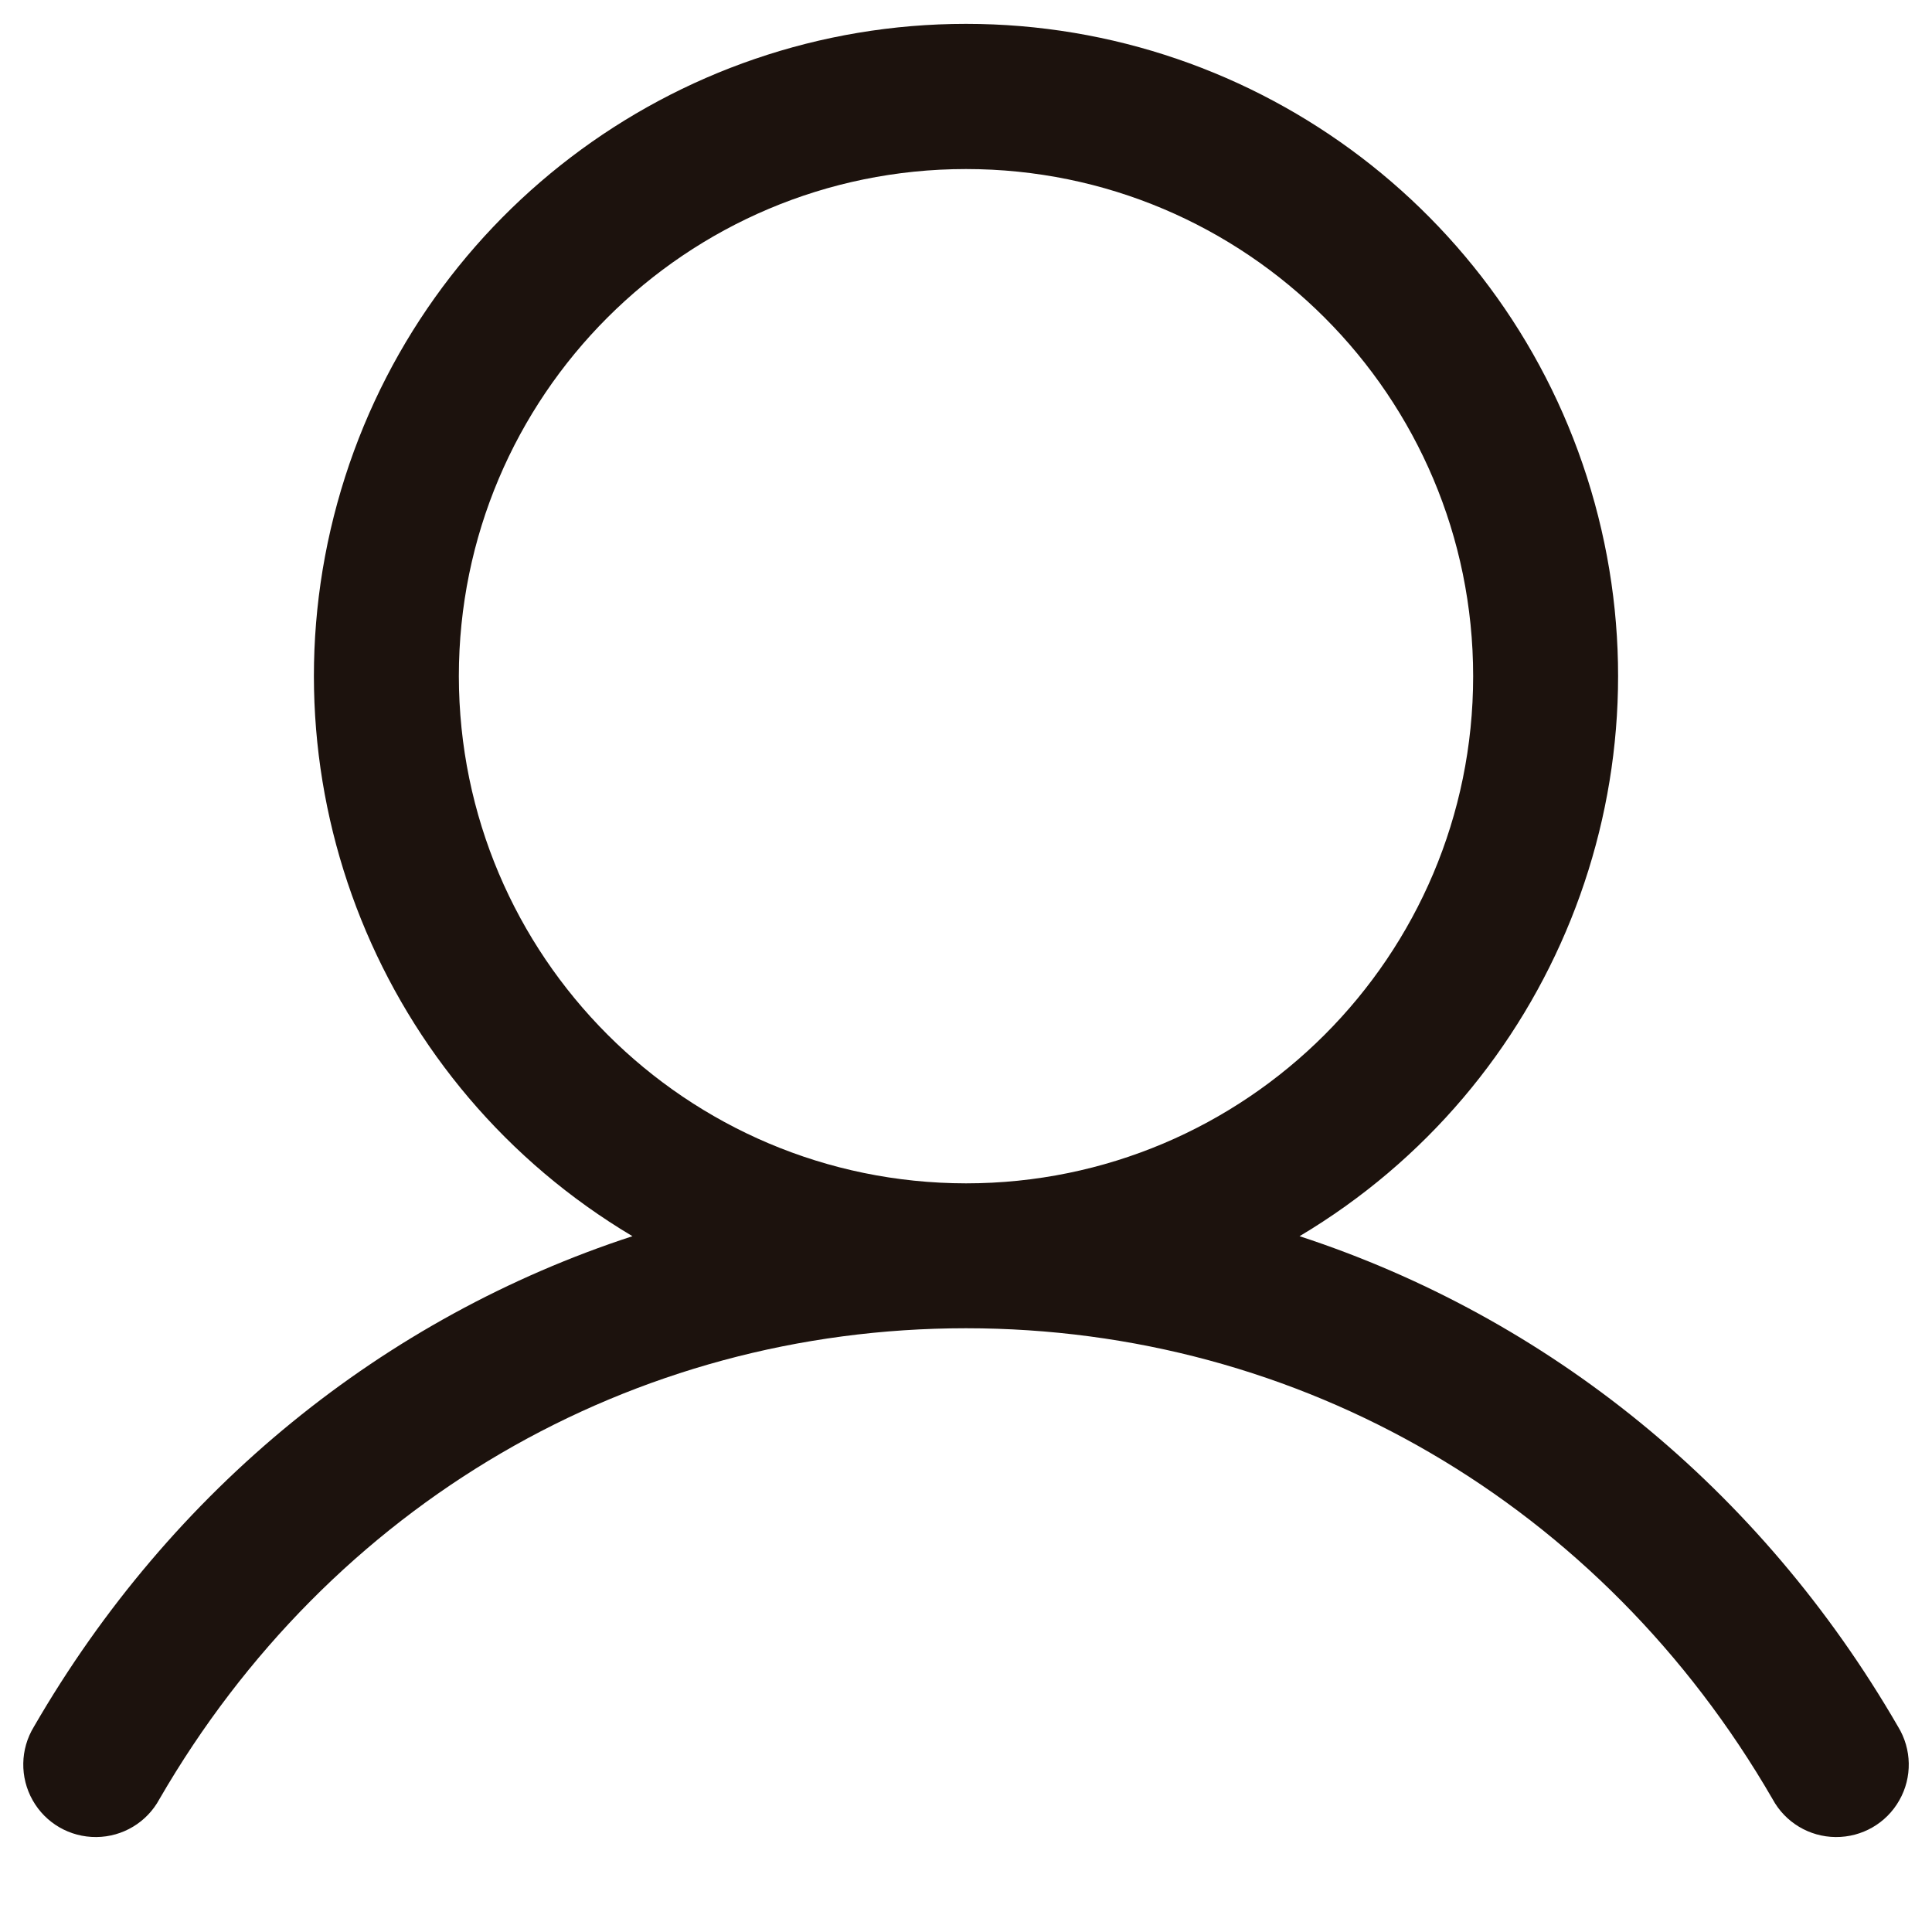
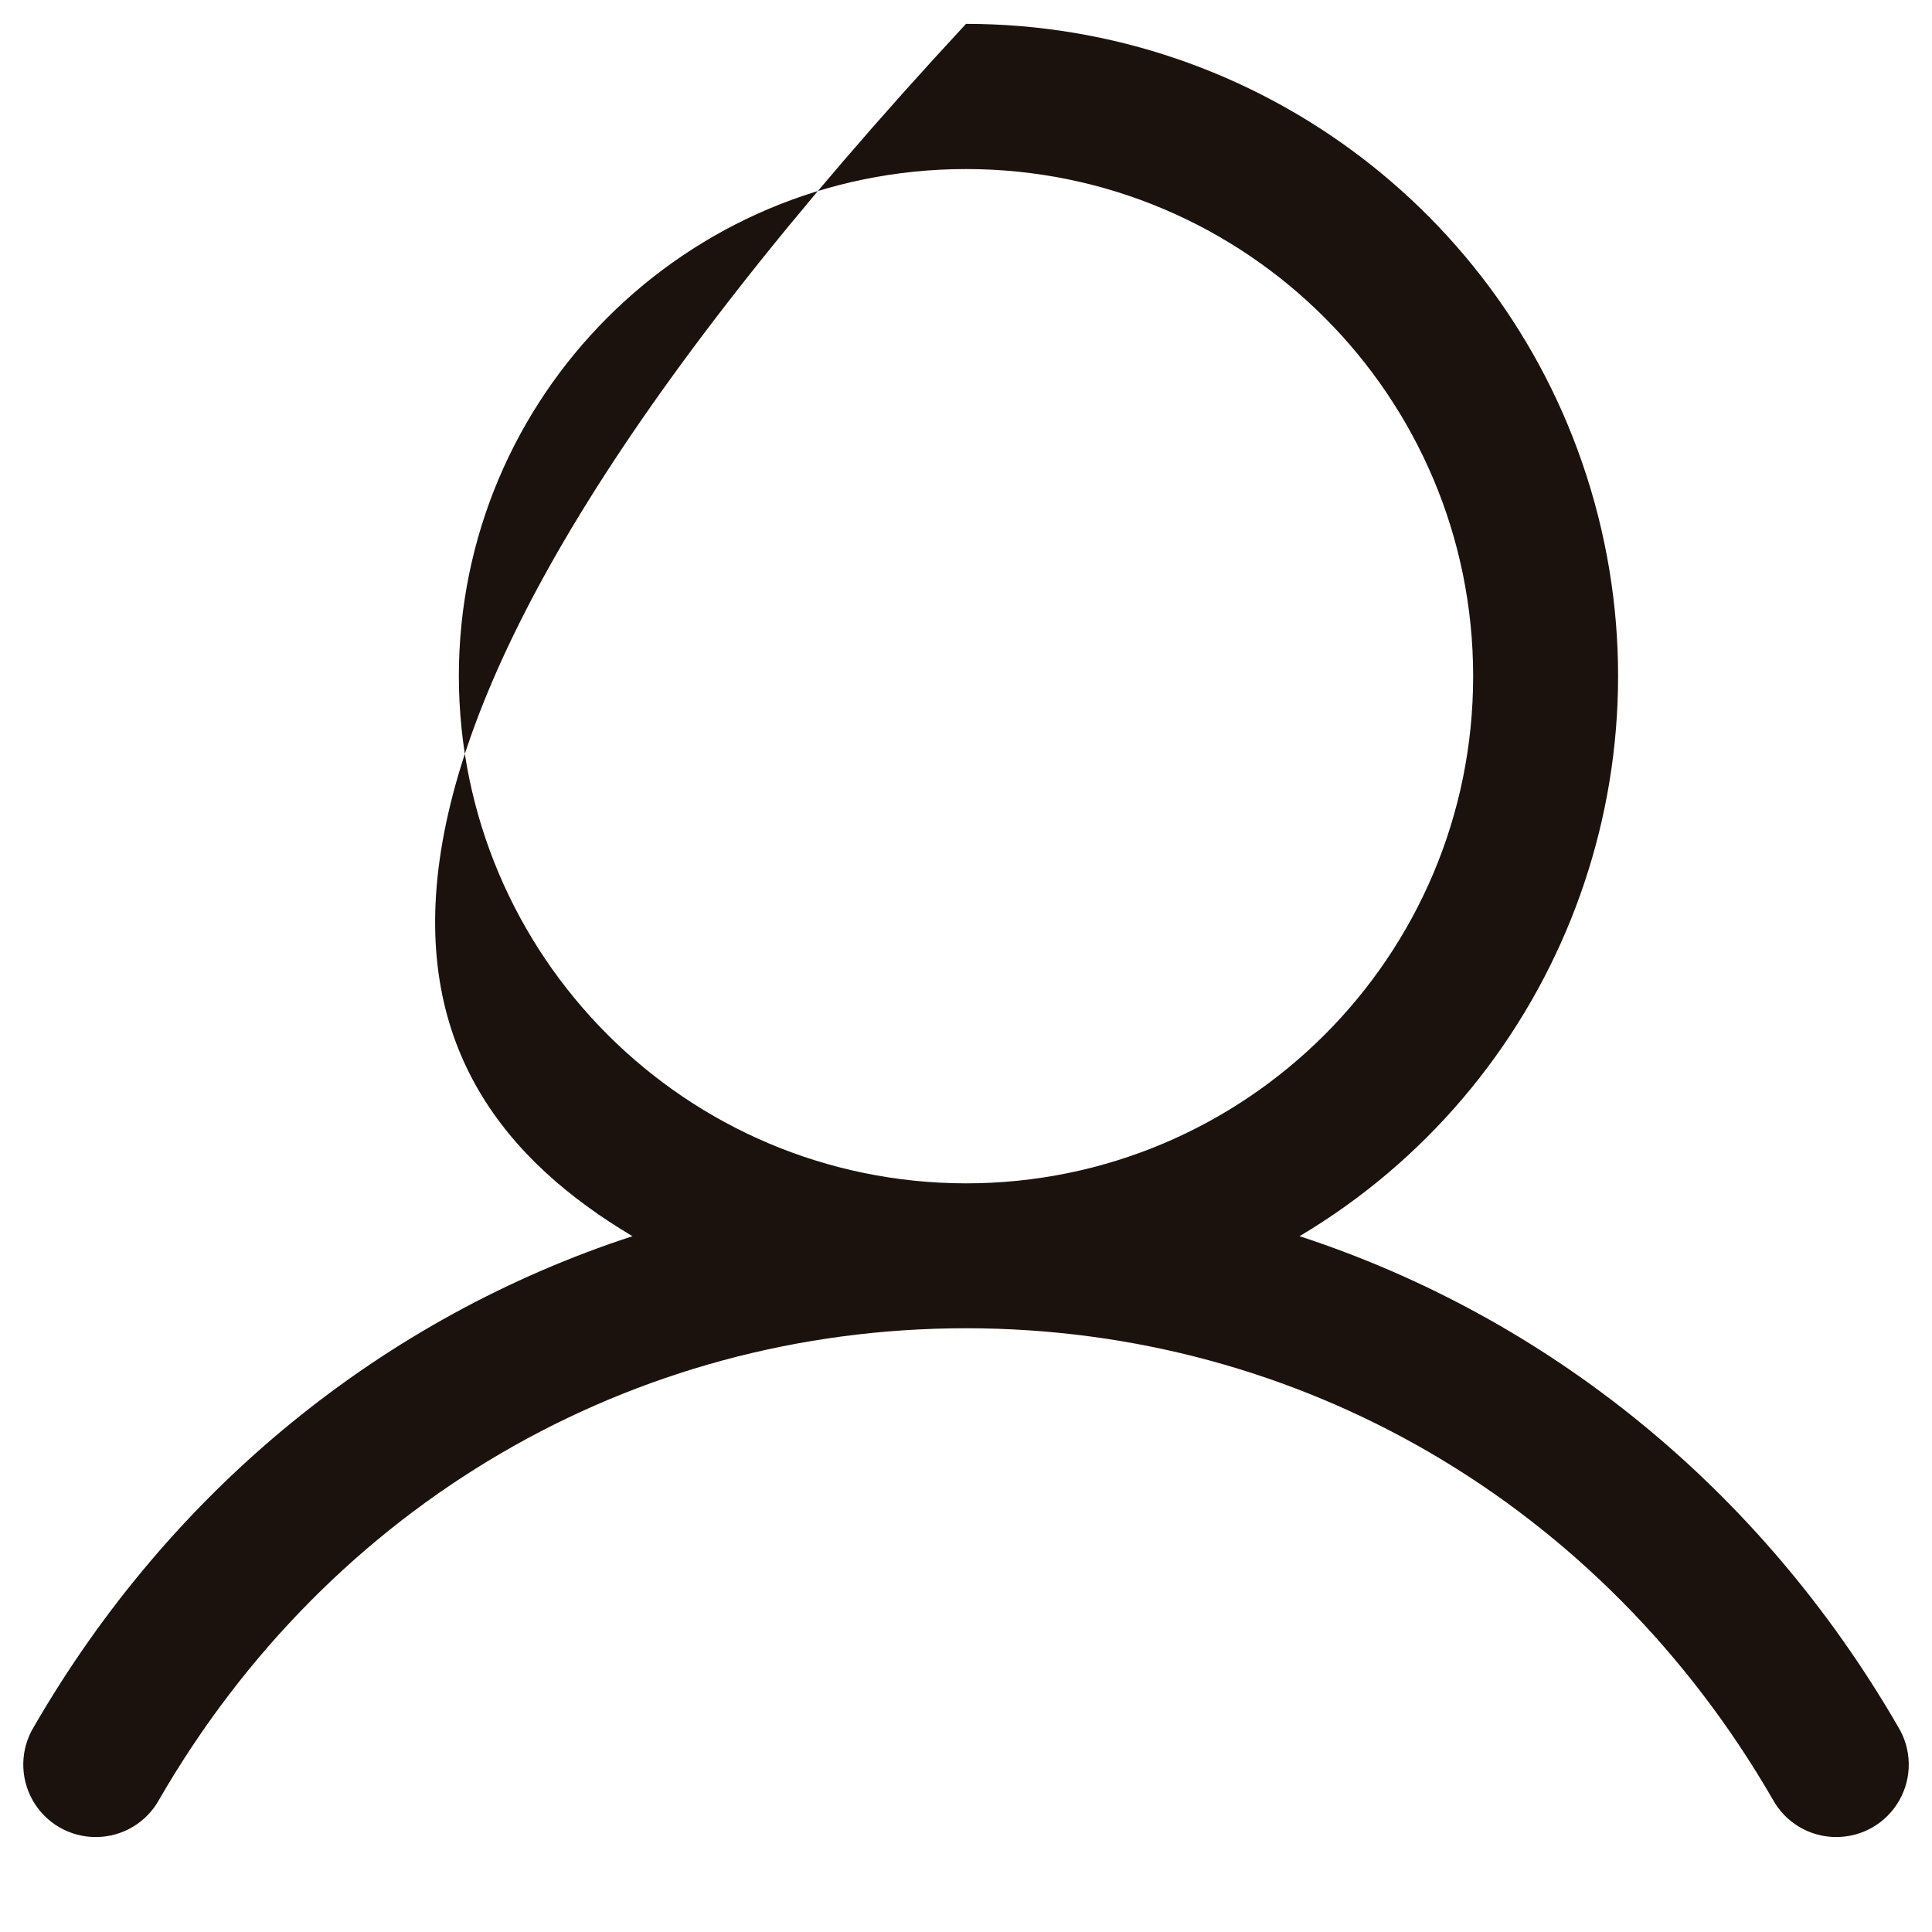
<svg xmlns="http://www.w3.org/2000/svg" width="20" height="20" viewBox="0 0 20 20" fill="none">
-   <path fill-rule="evenodd" clip-rule="evenodd" d="M19.649 17.875C18.221 15.407 16.021 13.637 13.453 12.797C16.064 11.243 17.314 8.136 16.508 5.207C15.702 2.277 13.038 0.247 10 0.247C6.962 0.247 4.298 2.277 3.492 5.207C2.686 8.136 3.936 11.243 6.547 12.797C3.979 13.636 1.779 15.406 0.351 17.875C0.209 18.107 0.204 18.399 0.338 18.636C0.472 18.874 0.724 19.019 0.997 19.017C1.27 19.015 1.52 18.865 1.65 18.625C3.416 15.572 6.538 13.75 10 13.75C13.462 13.75 16.584 15.572 18.35 18.625C18.48 18.865 18.73 19.015 19.003 19.017C19.276 19.019 19.528 18.874 19.662 18.636C19.797 18.399 19.791 18.107 19.649 17.875V17.875ZM4.75 7C4.75 4.101 7.101 1.75 10 1.75C12.899 1.75 15.25 4.101 15.25 7C15.25 9.899 12.899 12.25 10 12.25C7.102 12.247 4.753 9.898 4.75 7V7Z" fill="#1C120D" />
+   <path fill-rule="evenodd" clip-rule="evenodd" d="M19.649 17.875C18.221 15.407 16.021 13.637 13.453 12.797C16.064 11.243 17.314 8.136 16.508 5.207C15.702 2.277 13.038 0.247 10 0.247C2.686 8.136 3.936 11.243 6.547 12.797C3.979 13.636 1.779 15.406 0.351 17.875C0.209 18.107 0.204 18.399 0.338 18.636C0.472 18.874 0.724 19.019 0.997 19.017C1.27 19.015 1.52 18.865 1.65 18.625C3.416 15.572 6.538 13.75 10 13.75C13.462 13.75 16.584 15.572 18.35 18.625C18.48 18.865 18.73 19.015 19.003 19.017C19.276 19.019 19.528 18.874 19.662 18.636C19.797 18.399 19.791 18.107 19.649 17.875V17.875ZM4.75 7C4.75 4.101 7.101 1.75 10 1.75C12.899 1.75 15.25 4.101 15.25 7C15.25 9.899 12.899 12.25 10 12.25C7.102 12.247 4.753 9.898 4.75 7V7Z" fill="#1C120D" />
</svg>